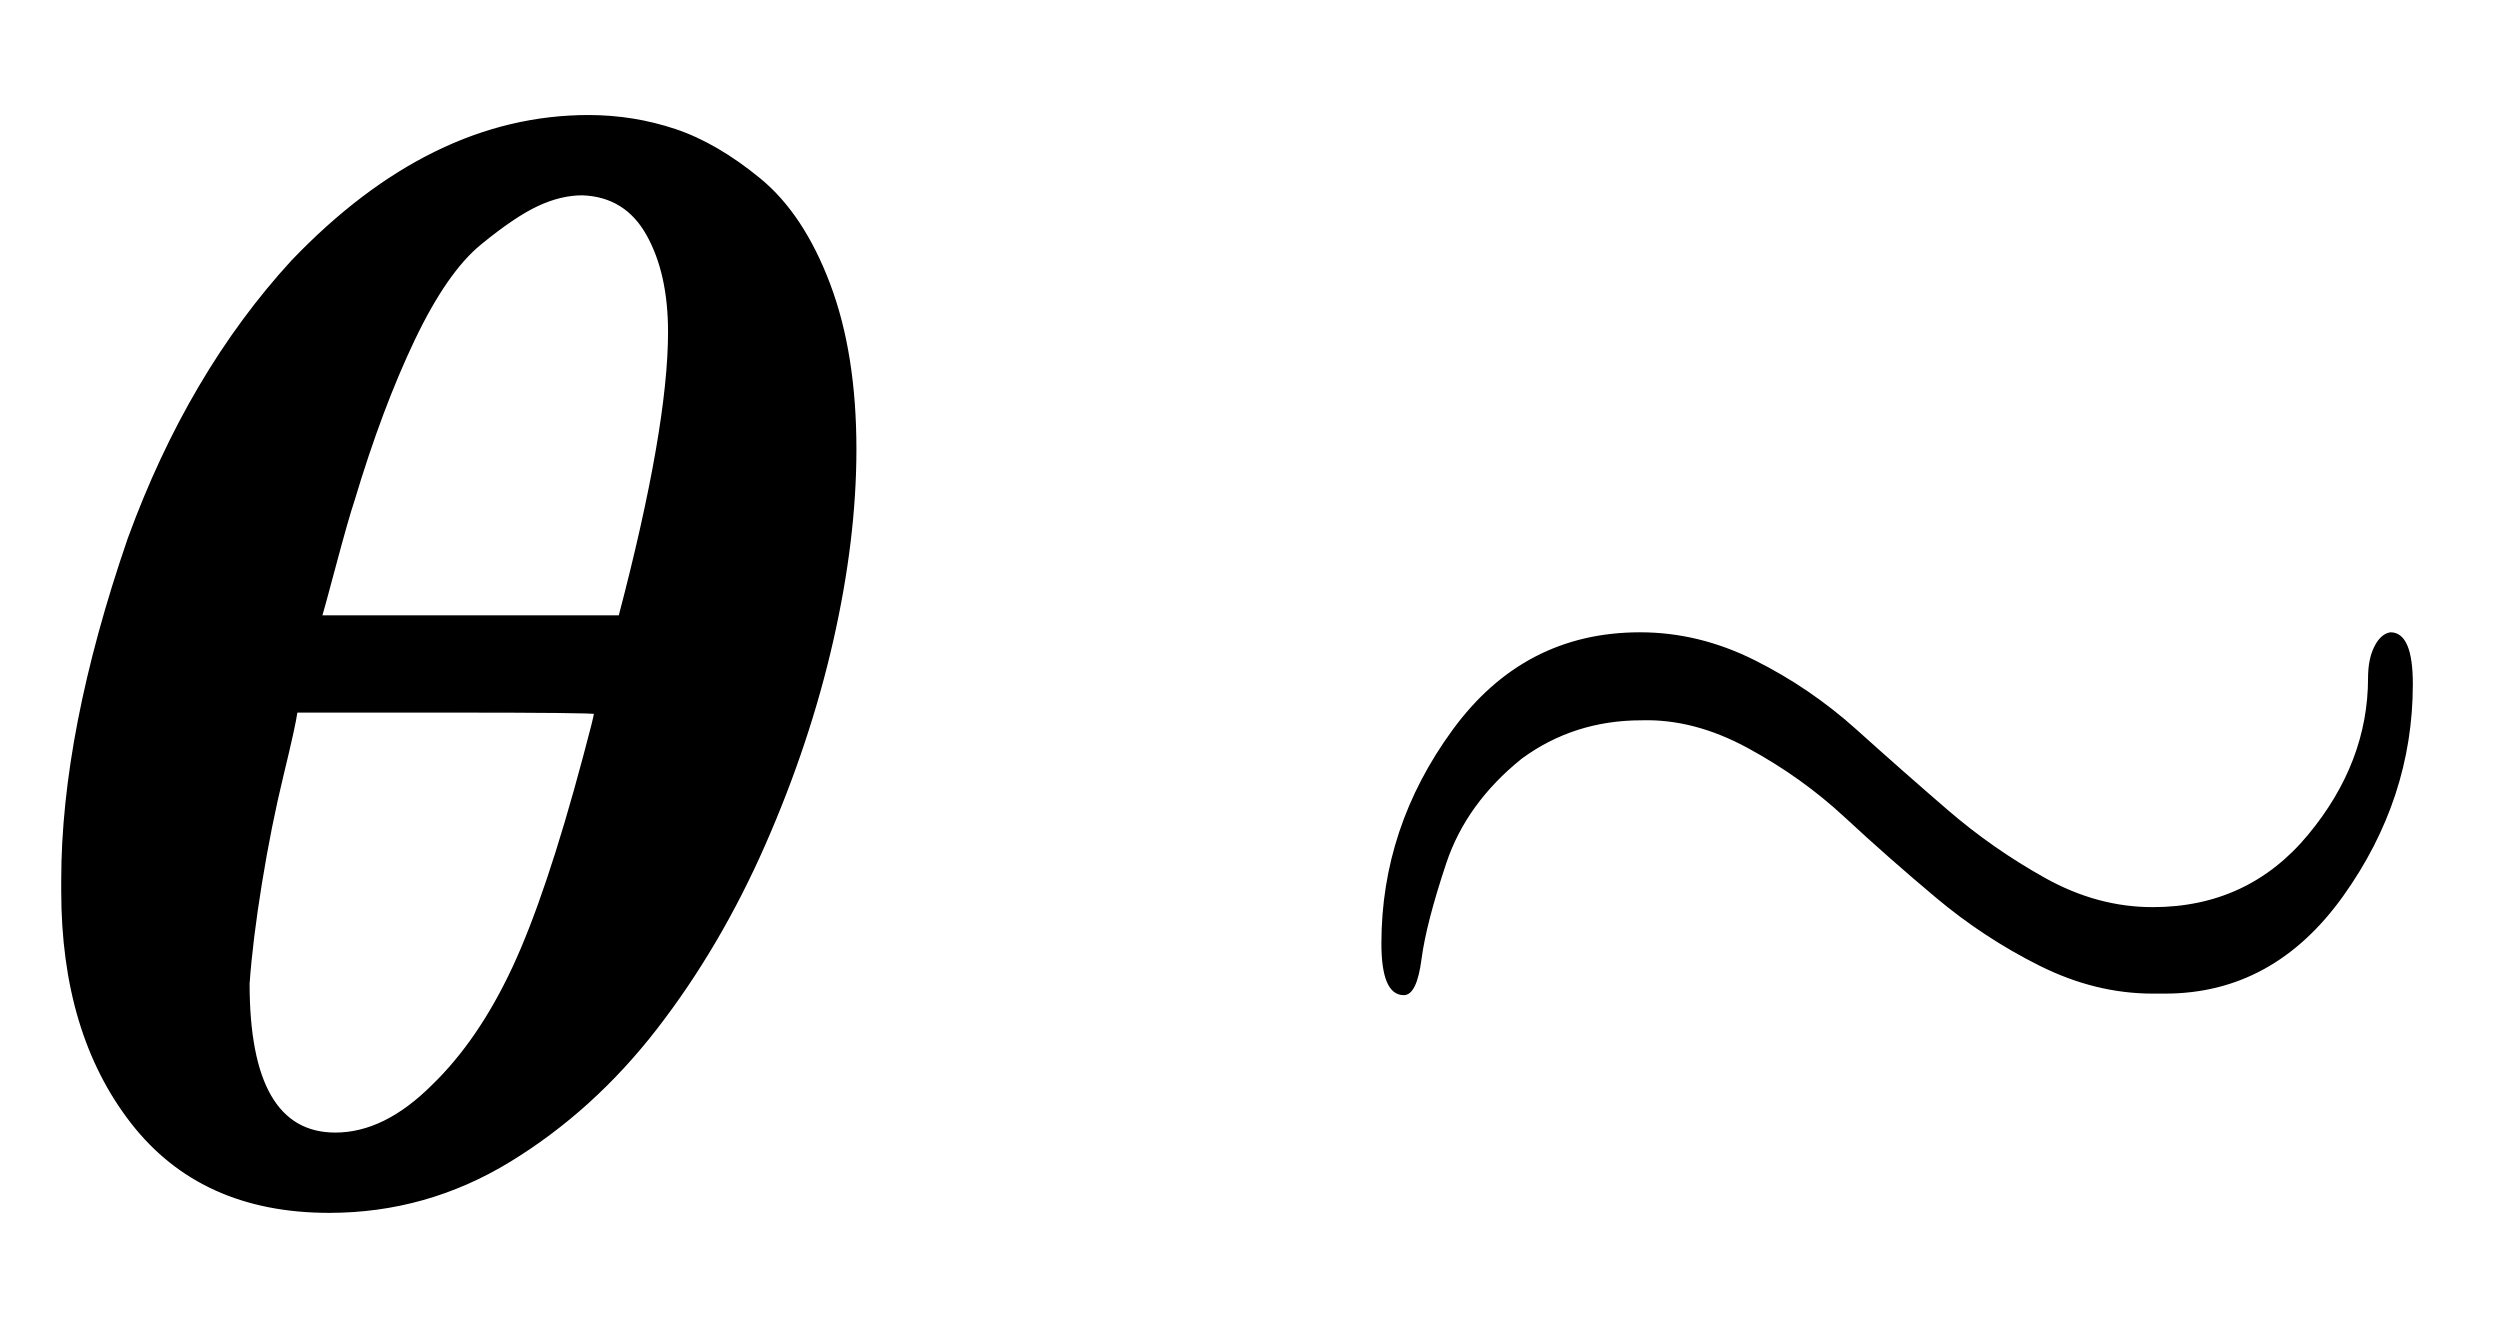
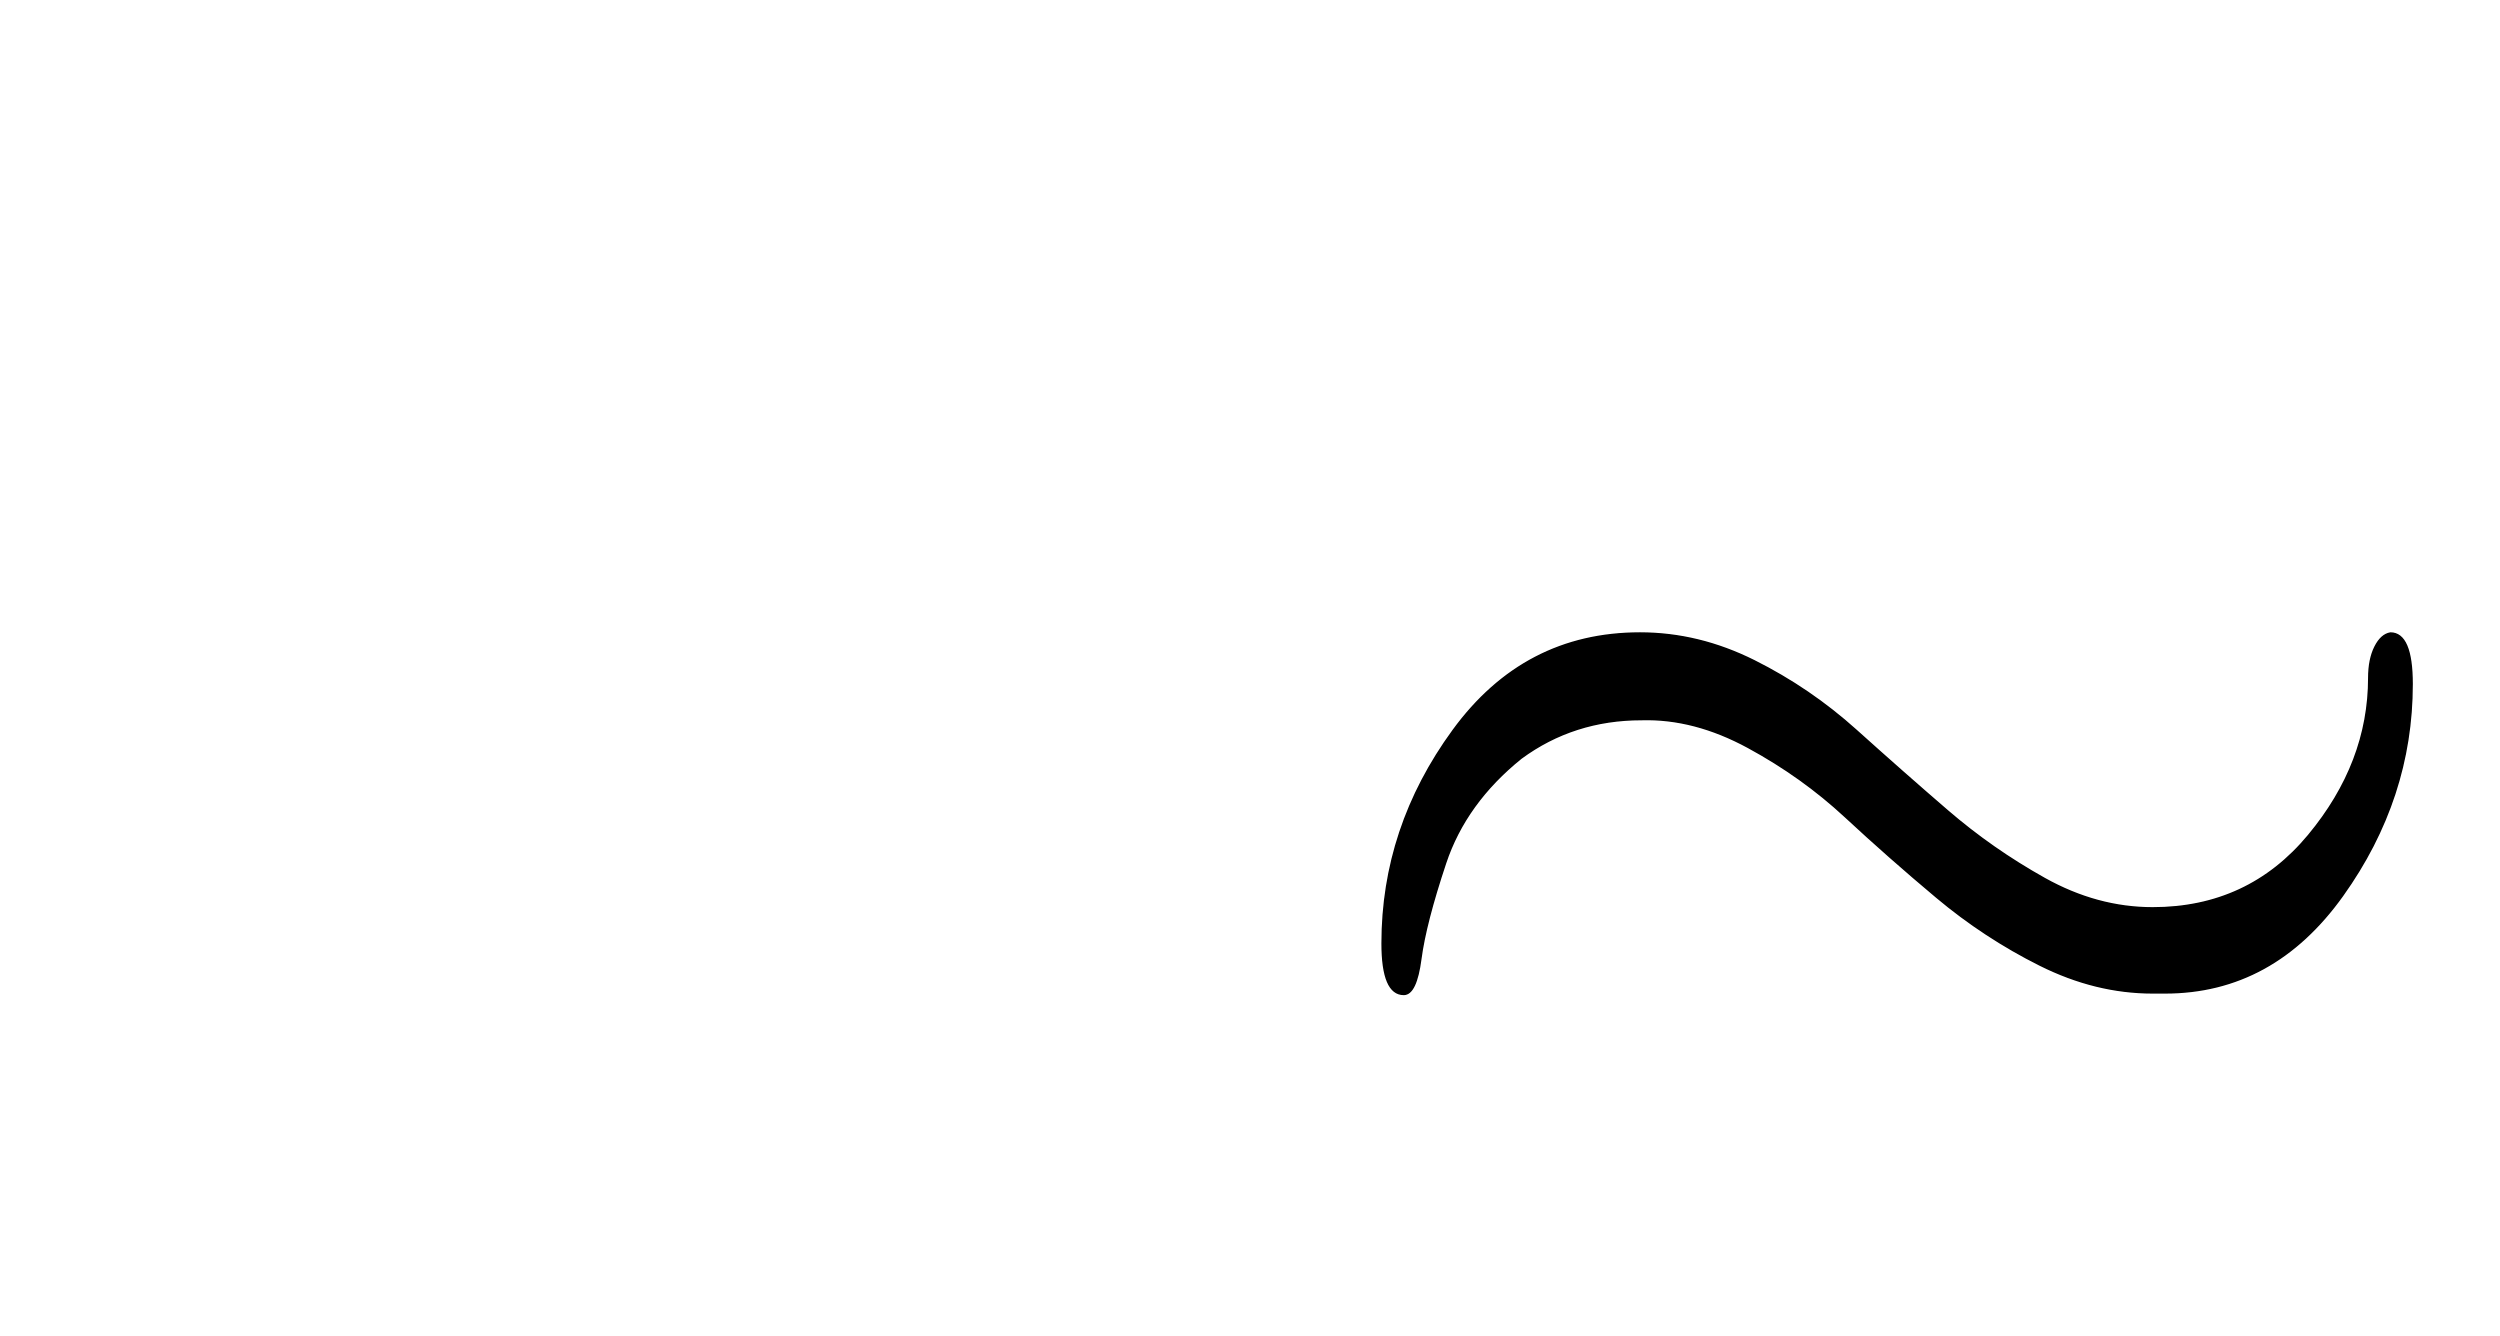
<svg xmlns="http://www.w3.org/2000/svg" xmlns:xlink="http://www.w3.org/1999/xlink" width="3.76ex" height="2.009ex" style="vertical-align: -0.205ex;" viewBox="0 -777 1618.8 865.1" role="img" focusable="false" aria-labelledby="MathJax-SVG-1-Title">
  <title id="MathJax-SVG-1-Title">bold-italic theta tilde</title>
  <defs aria-hidden="true">
-     <path stroke-width="1" id="E1-MJMATHBI-3B8" d="M213 -8Q130 -8 85 50T40 200V207Q40 303 83 428Q122 535 189 608Q279 702 381 702Q410 702 437 693T492 661T537 593T554 486Q554 428 539 362T495 230T425 111T330 25T213 -8ZM433 562Q433 600 419 625T377 651Q363 651 348 644T311 619T268 557T229 453Q225 441 217 411T208 378H401Q433 500 433 562ZM161 140Q161 43 217 43Q249 43 280 74Q310 103 332 150T378 287Q385 313 385 315Q385 316 289 316H192Q191 308 183 275T169 205T161 140Z" />
    <path stroke-width="1" id="E1-MJMAIN-223C" d="M55 166Q55 241 101 304T222 367Q260 367 296 349T362 304T421 252T484 208T554 189Q616 189 655 236T694 338Q694 350 698 358T708 367Q722 367 722 334Q722 260 677 197T562 134H554Q517 134 481 152T414 196T355 248T292 293T223 311Q179 311 145 286Q109 257 96 218T80 156T69 133Q55 133 55 166Z" />
  </defs>
  <g stroke="currentColor" fill="currentColor" stroke-width="0" transform="matrix(1 0 0 -1 0 0)" aria-hidden="true">
    <use xlink:href="#E1-MJMATHBI-3B8" x="0" y="0" />
    <use xlink:href="#E1-MJMAIN-223C" x="840" y="0" />
  </g>
</svg>